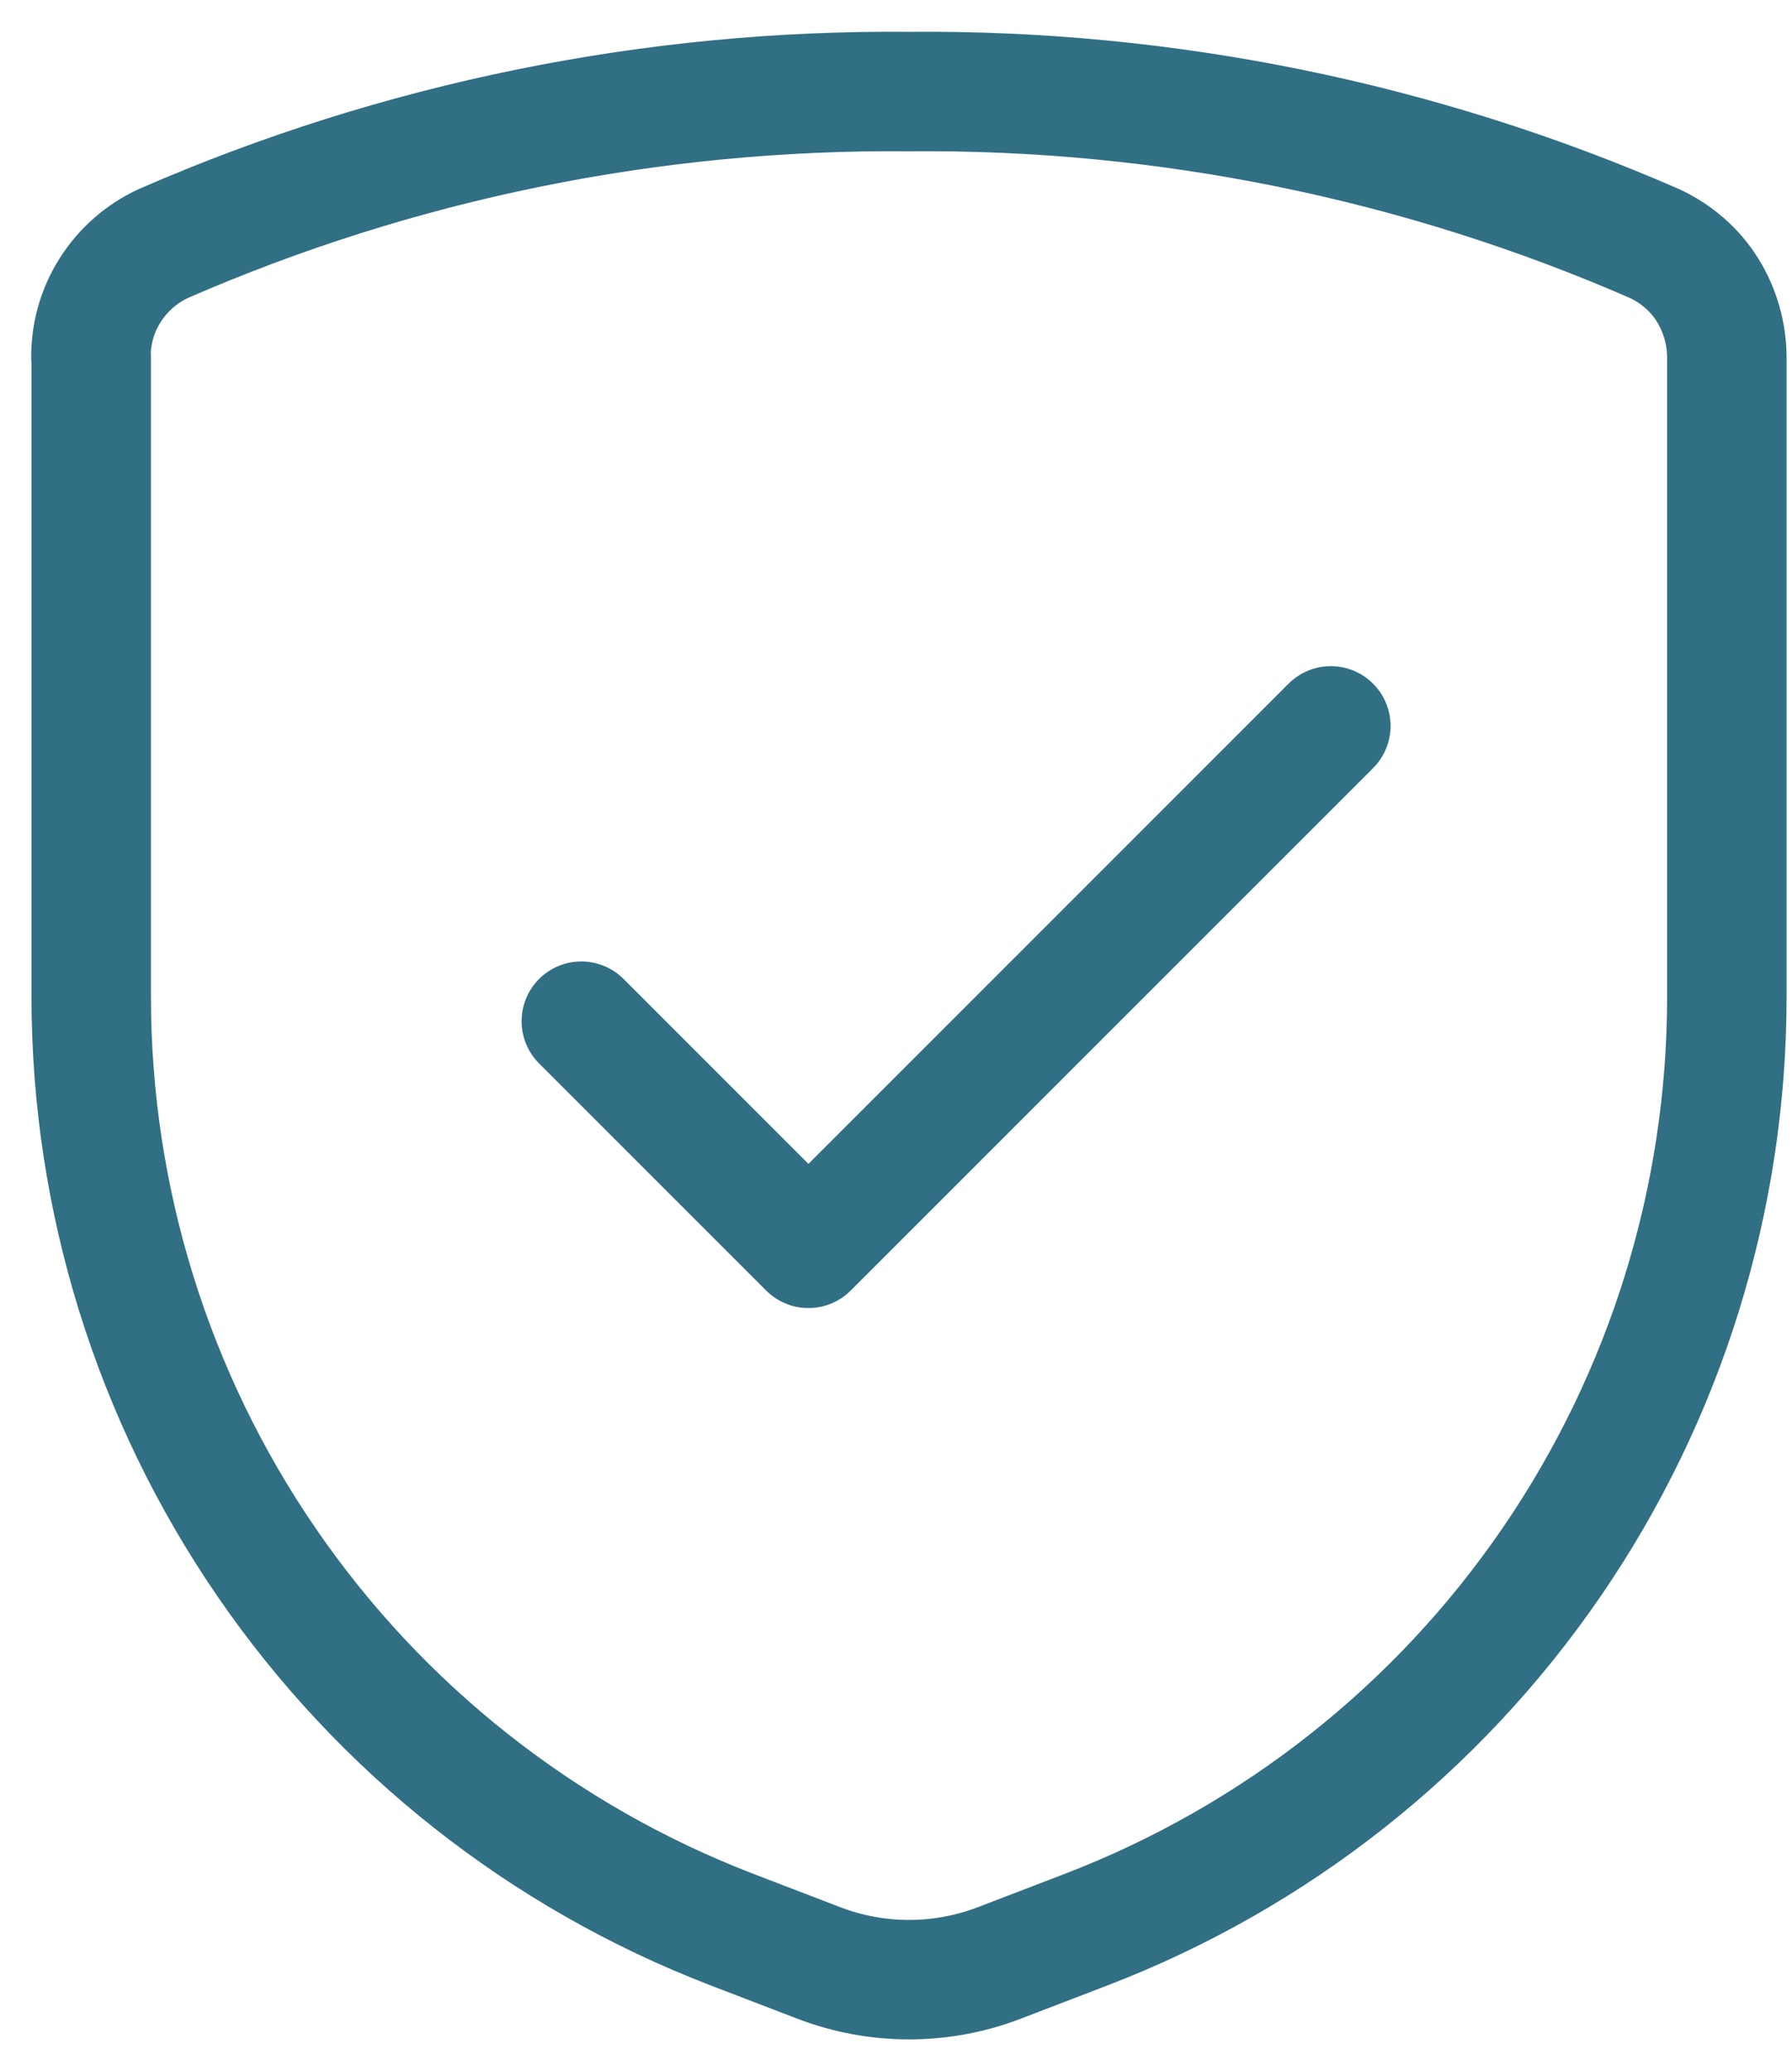
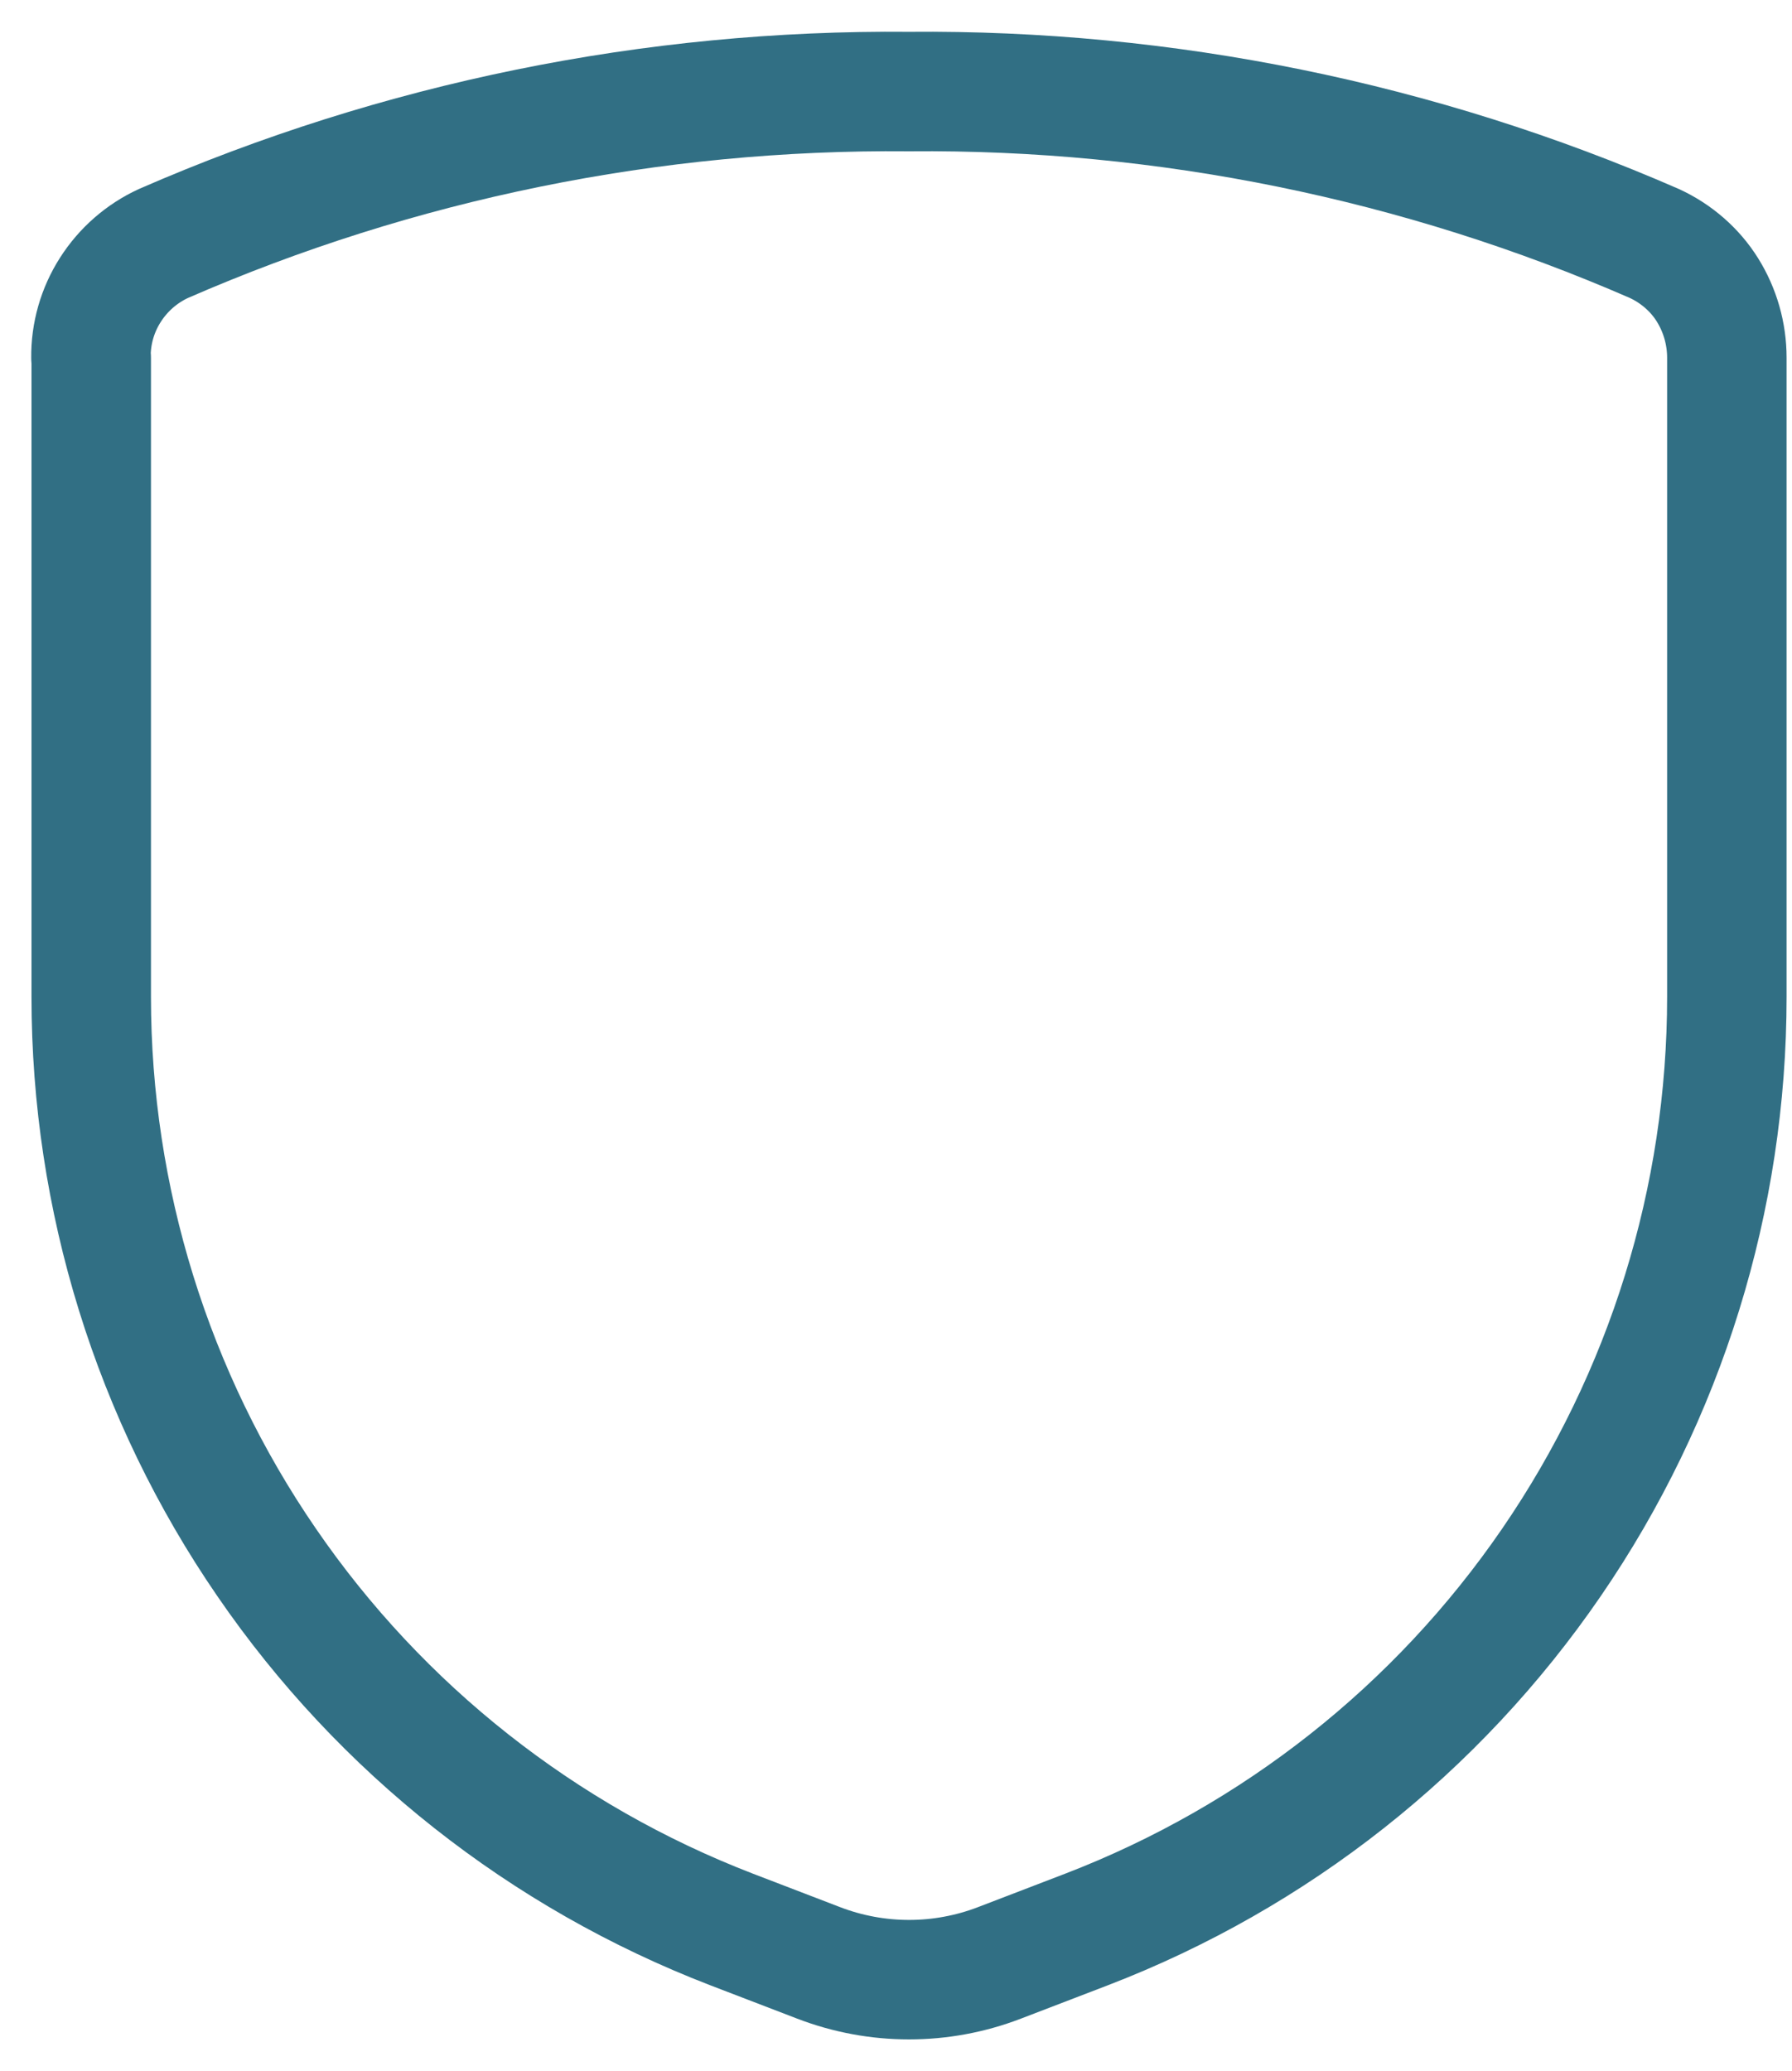
<svg xmlns="http://www.w3.org/2000/svg" width="45" height="52" viewBox="0 0 45 52" fill="none">
  <path d="M2.291 8.983V25.03C2.291 30.099 3.826 35.056 6.696 39.232C9.566 43.416 13.639 46.625 18.368 48.447L20.559 49.288C22.02 49.849 23.636 49.849 25.096 49.288L27.288 48.447C32.024 46.625 36.089 43.416 38.959 39.232C41.829 35.049 43.364 30.099 43.364 25.03V8.983C43.364 8.378 43.194 7.788 42.877 7.279C42.56 6.77 42.088 6.364 41.542 6.113C35.639 3.538 29.265 2.24 22.824 2.299C16.383 2.24 10.009 3.538 4.106 6.113C3.56 6.364 3.095 6.77 2.771 7.279C2.446 7.788 2.277 8.378 2.284 8.983H2.291Z" stroke="#316F84" stroke-width="3" stroke-linecap="round" stroke-linejoin="round" />
-   <path d="M14.598 25.642L20.301 31.345L33.419 18.227" stroke="#316F84" stroke-width="3" stroke-linecap="round" stroke-linejoin="round" />
</svg>